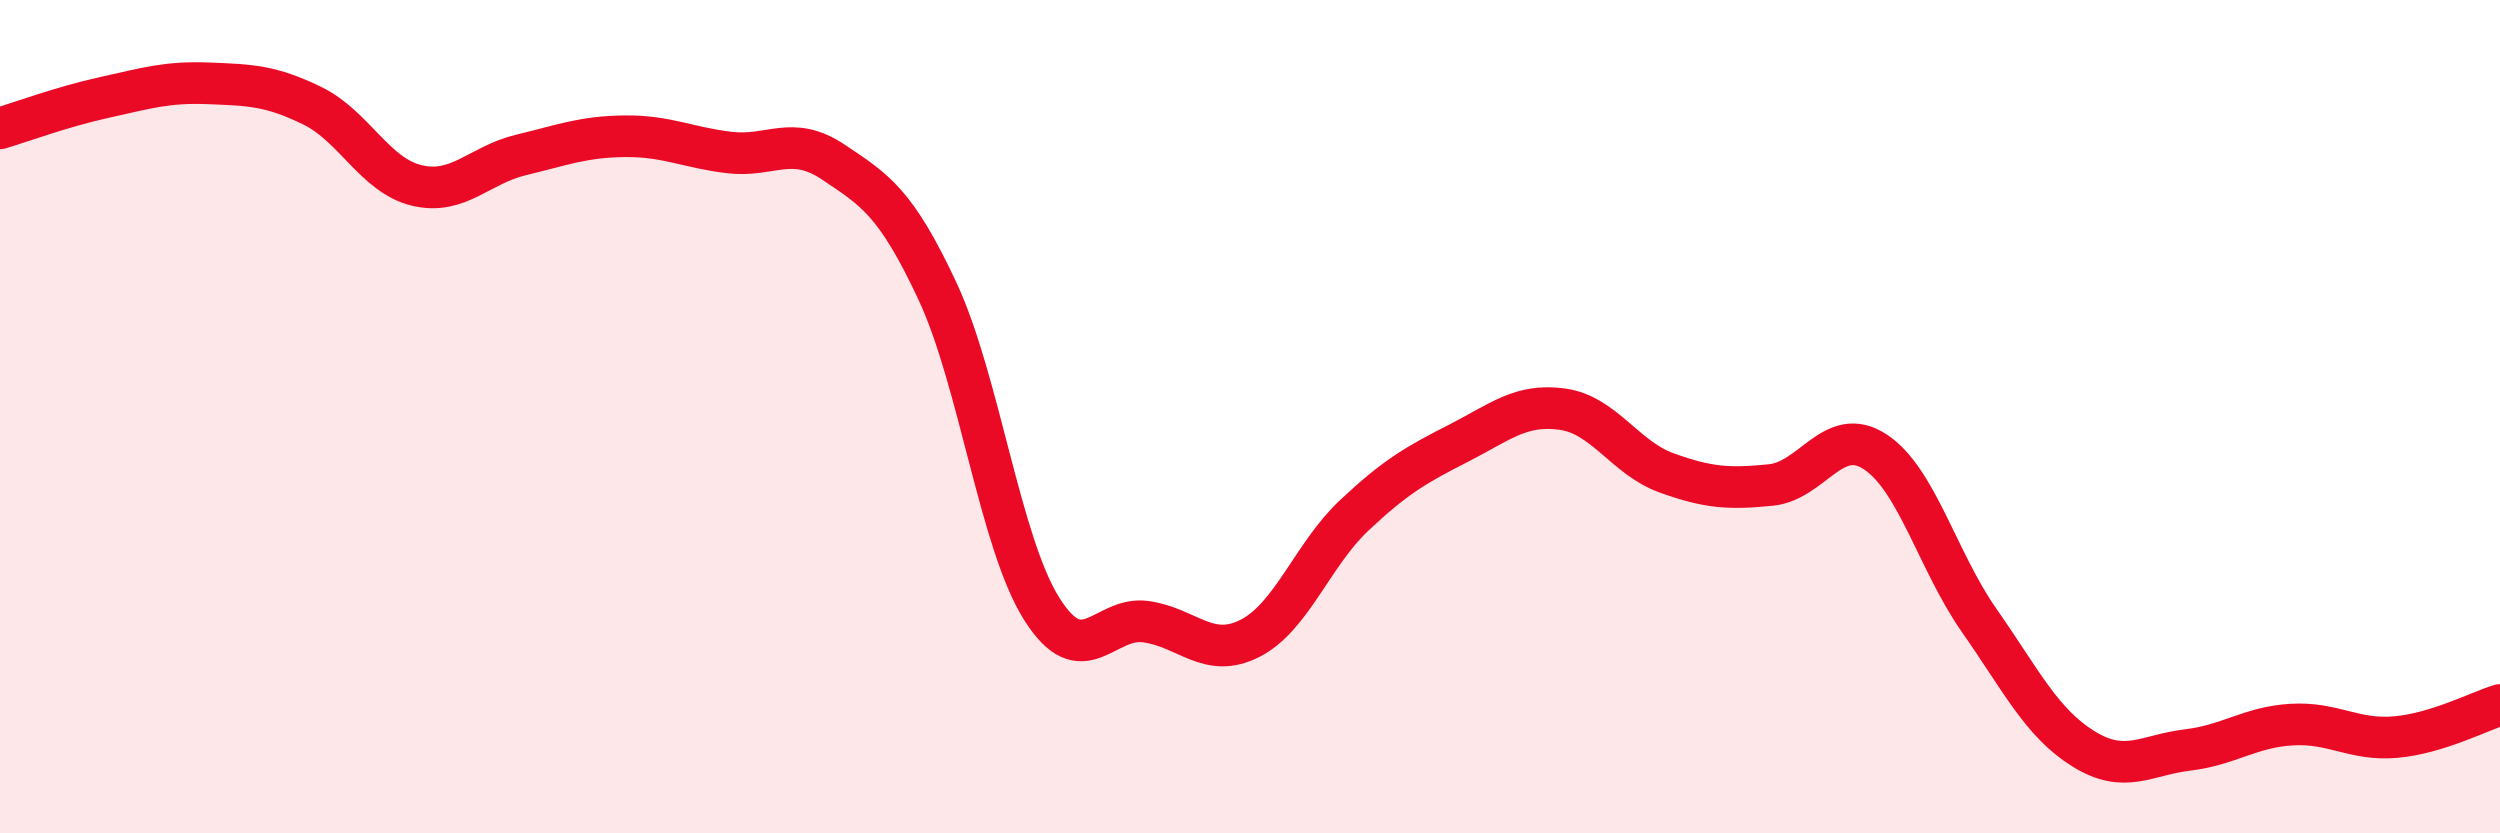
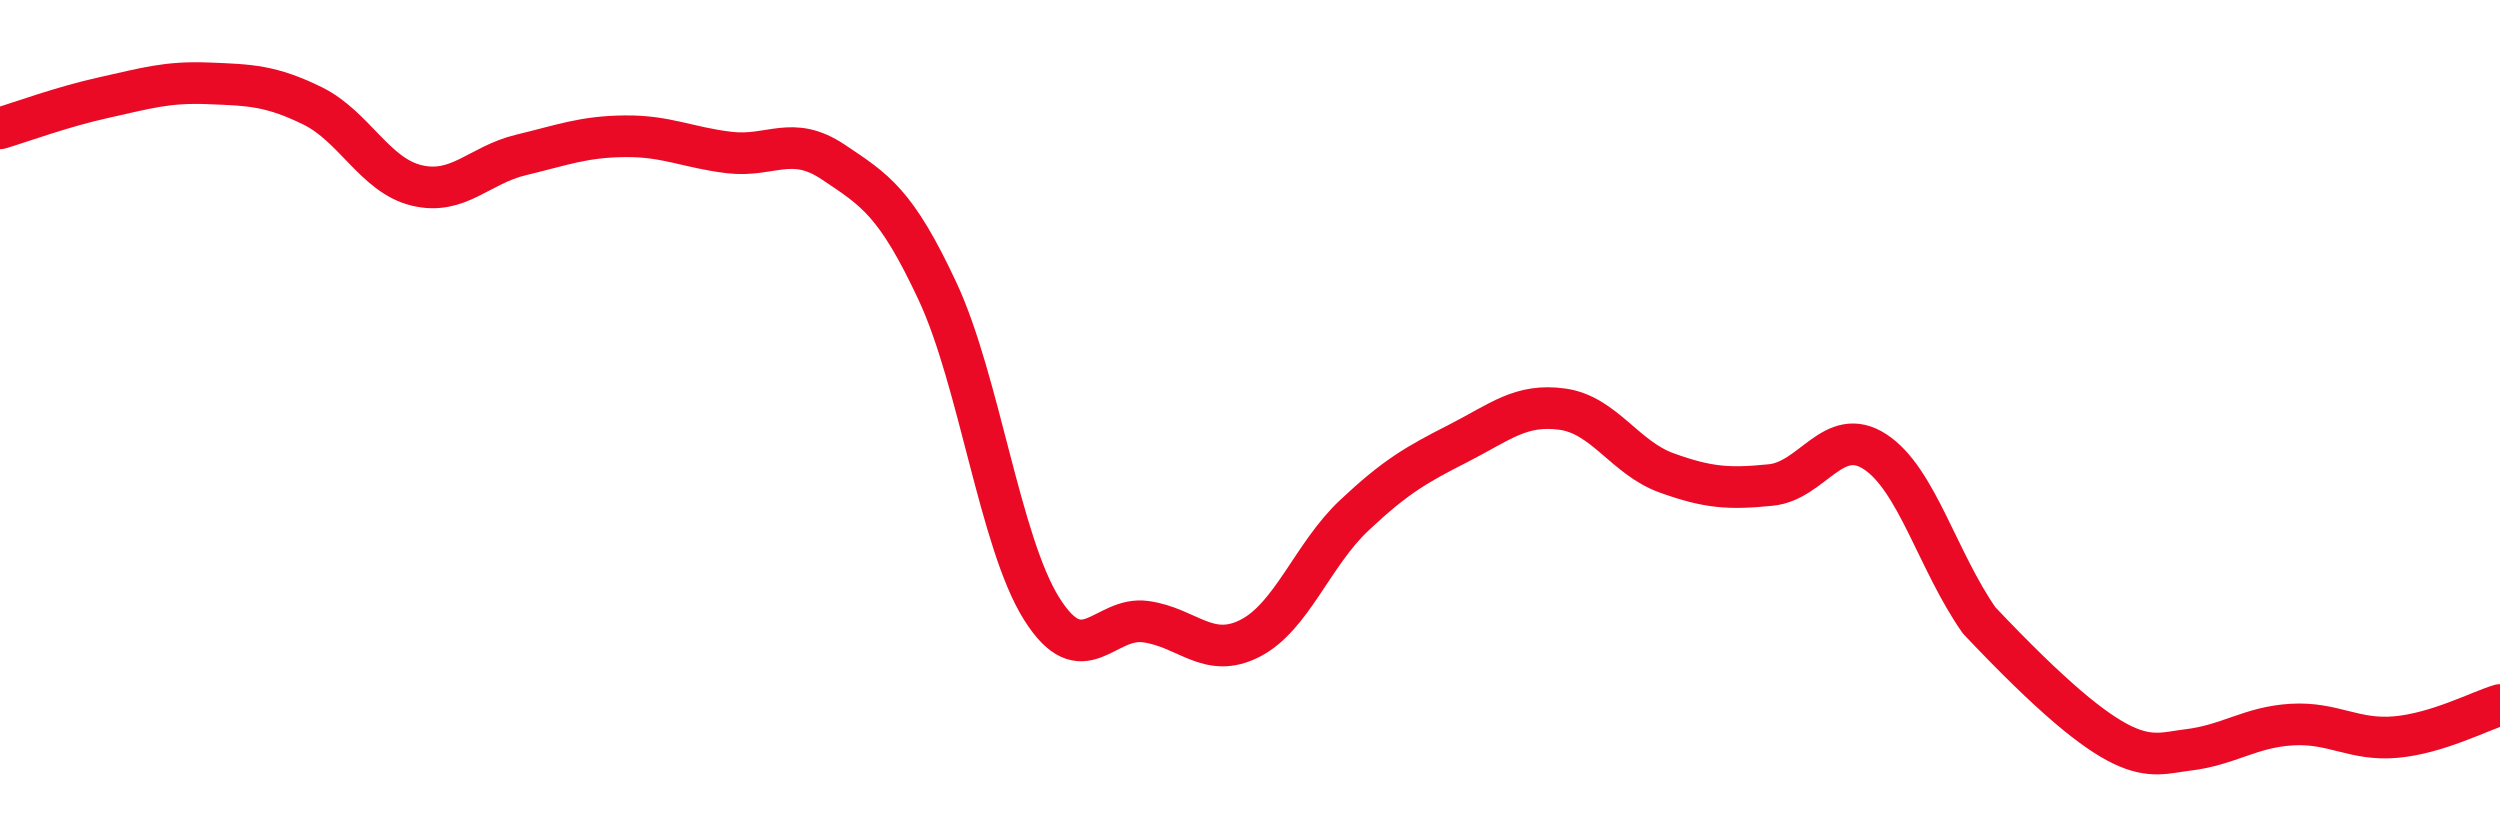
<svg xmlns="http://www.w3.org/2000/svg" width="60" height="20" viewBox="0 0 60 20">
-   <path d="M 0,3.08 C 0.5,2.93 1.5,2.56 2.5,2.34 C 3.5,2.12 4,1.96 5,2 C 6,2.04 6.5,2.05 7.5,2.54 C 8.5,3.03 9,4.21 10,4.45 C 11,4.69 11.5,3.96 12.5,3.72 C 13.5,3.48 14,3.28 15,3.27 C 16,3.26 16.5,3.54 17.5,3.66 C 18.5,3.78 19,3.22 20,3.89 C 21,4.56 21.5,4.85 22.5,6.99 C 23.5,9.13 24,13.02 25,14.61 C 26,16.2 26.5,14.78 27.5,14.92 C 28.5,15.06 29,15.83 30,15.32 C 31,14.81 31.5,13.31 32.5,12.37 C 33.5,11.43 34,11.15 35,10.64 C 36,10.13 36.5,9.68 37.5,9.82 C 38.5,9.96 39,10.99 40,11.35 C 41,11.71 41.5,11.74 42.5,11.64 C 43.5,11.54 44,10.19 45,10.84 C 46,11.49 46.5,13.46 47.5,14.89 C 48.5,16.32 49,17.35 50,17.97 C 51,18.59 51.5,18.12 52.5,18 C 53.5,17.88 54,17.45 55,17.39 C 56,17.33 56.5,17.78 57.5,17.69 C 58.5,17.6 59.5,17.07 60,16.92L60 20L0 20Z" fill="#EB0A25" opacity="0.1" stroke-linecap="round" stroke-linejoin="round" />
-   <path d="M 0,3.08 C 0.5,2.93 1.5,2.56 2.5,2.34 C 3.5,2.12 4,1.96 5,2 C 6,2.04 6.5,2.05 7.5,2.54 C 8.5,3.03 9,4.21 10,4.45 C 11,4.69 11.5,3.96 12.5,3.72 C 13.5,3.48 14,3.28 15,3.27 C 16,3.26 16.5,3.54 17.5,3.66 C 18.5,3.78 19,3.22 20,3.89 C 21,4.56 21.5,4.85 22.5,6.99 C 23.5,9.13 24,13.02 25,14.61 C 26,16.2 26.5,14.78 27.5,14.92 C 28.5,15.06 29,15.83 30,15.32 C 31,14.81 31.5,13.31 32.5,12.37 C 33.5,11.43 34,11.15 35,10.64 C 36,10.13 36.5,9.68 37.5,9.82 C 38.5,9.96 39,10.99 40,11.35 C 41,11.71 41.5,11.74 42.5,11.64 C 43.5,11.54 44,10.19 45,10.84 C 46,11.49 46.5,13.46 47.5,14.89 C 48.5,16.32 49,17.35 50,17.97 C 51,18.59 51.5,18.12 52.5,18 C 53.5,17.88 54,17.45 55,17.39 C 56,17.33 56.5,17.78 57.5,17.69 C 58.5,17.6 59.5,17.07 60,16.92" stroke="#EB0A25" stroke-width="1" fill="none" stroke-linecap="round" stroke-linejoin="round" />
+   <path d="M 0,3.08 C 0.5,2.93 1.5,2.56 2.5,2.34 C 3.5,2.12 4,1.96 5,2 C 6,2.04 6.5,2.05 7.5,2.54 C 8.5,3.03 9,4.21 10,4.45 C 11,4.69 11.5,3.96 12.5,3.72 C 13.5,3.48 14,3.28 15,3.27 C 16,3.26 16.5,3.54 17.5,3.66 C 18.5,3.78 19,3.22 20,3.89 C 21,4.56 21.5,4.85 22.5,6.99 C 23.5,9.13 24,13.02 25,14.61 C 26,16.2 26.5,14.78 27.5,14.92 C 28.5,15.06 29,15.83 30,15.32 C 31,14.81 31.5,13.31 32.5,12.37 C 33.5,11.43 34,11.15 35,10.64 C 36,10.13 36.5,9.68 37.5,9.82 C 38.5,9.96 39,10.99 40,11.35 C 41,11.71 41.5,11.74 42.5,11.64 C 43.5,11.54 44,10.19 45,10.84 C 46,11.49 46.5,13.46 47.5,14.89 C 51,18.59 51.5,18.12 52.5,18 C 53.5,17.88 54,17.45 55,17.39 C 56,17.33 56.5,17.78 57.5,17.69 C 58.5,17.6 59.5,17.07 60,16.92" stroke="#EB0A25" stroke-width="1" fill="none" stroke-linecap="round" stroke-linejoin="round" />
</svg>